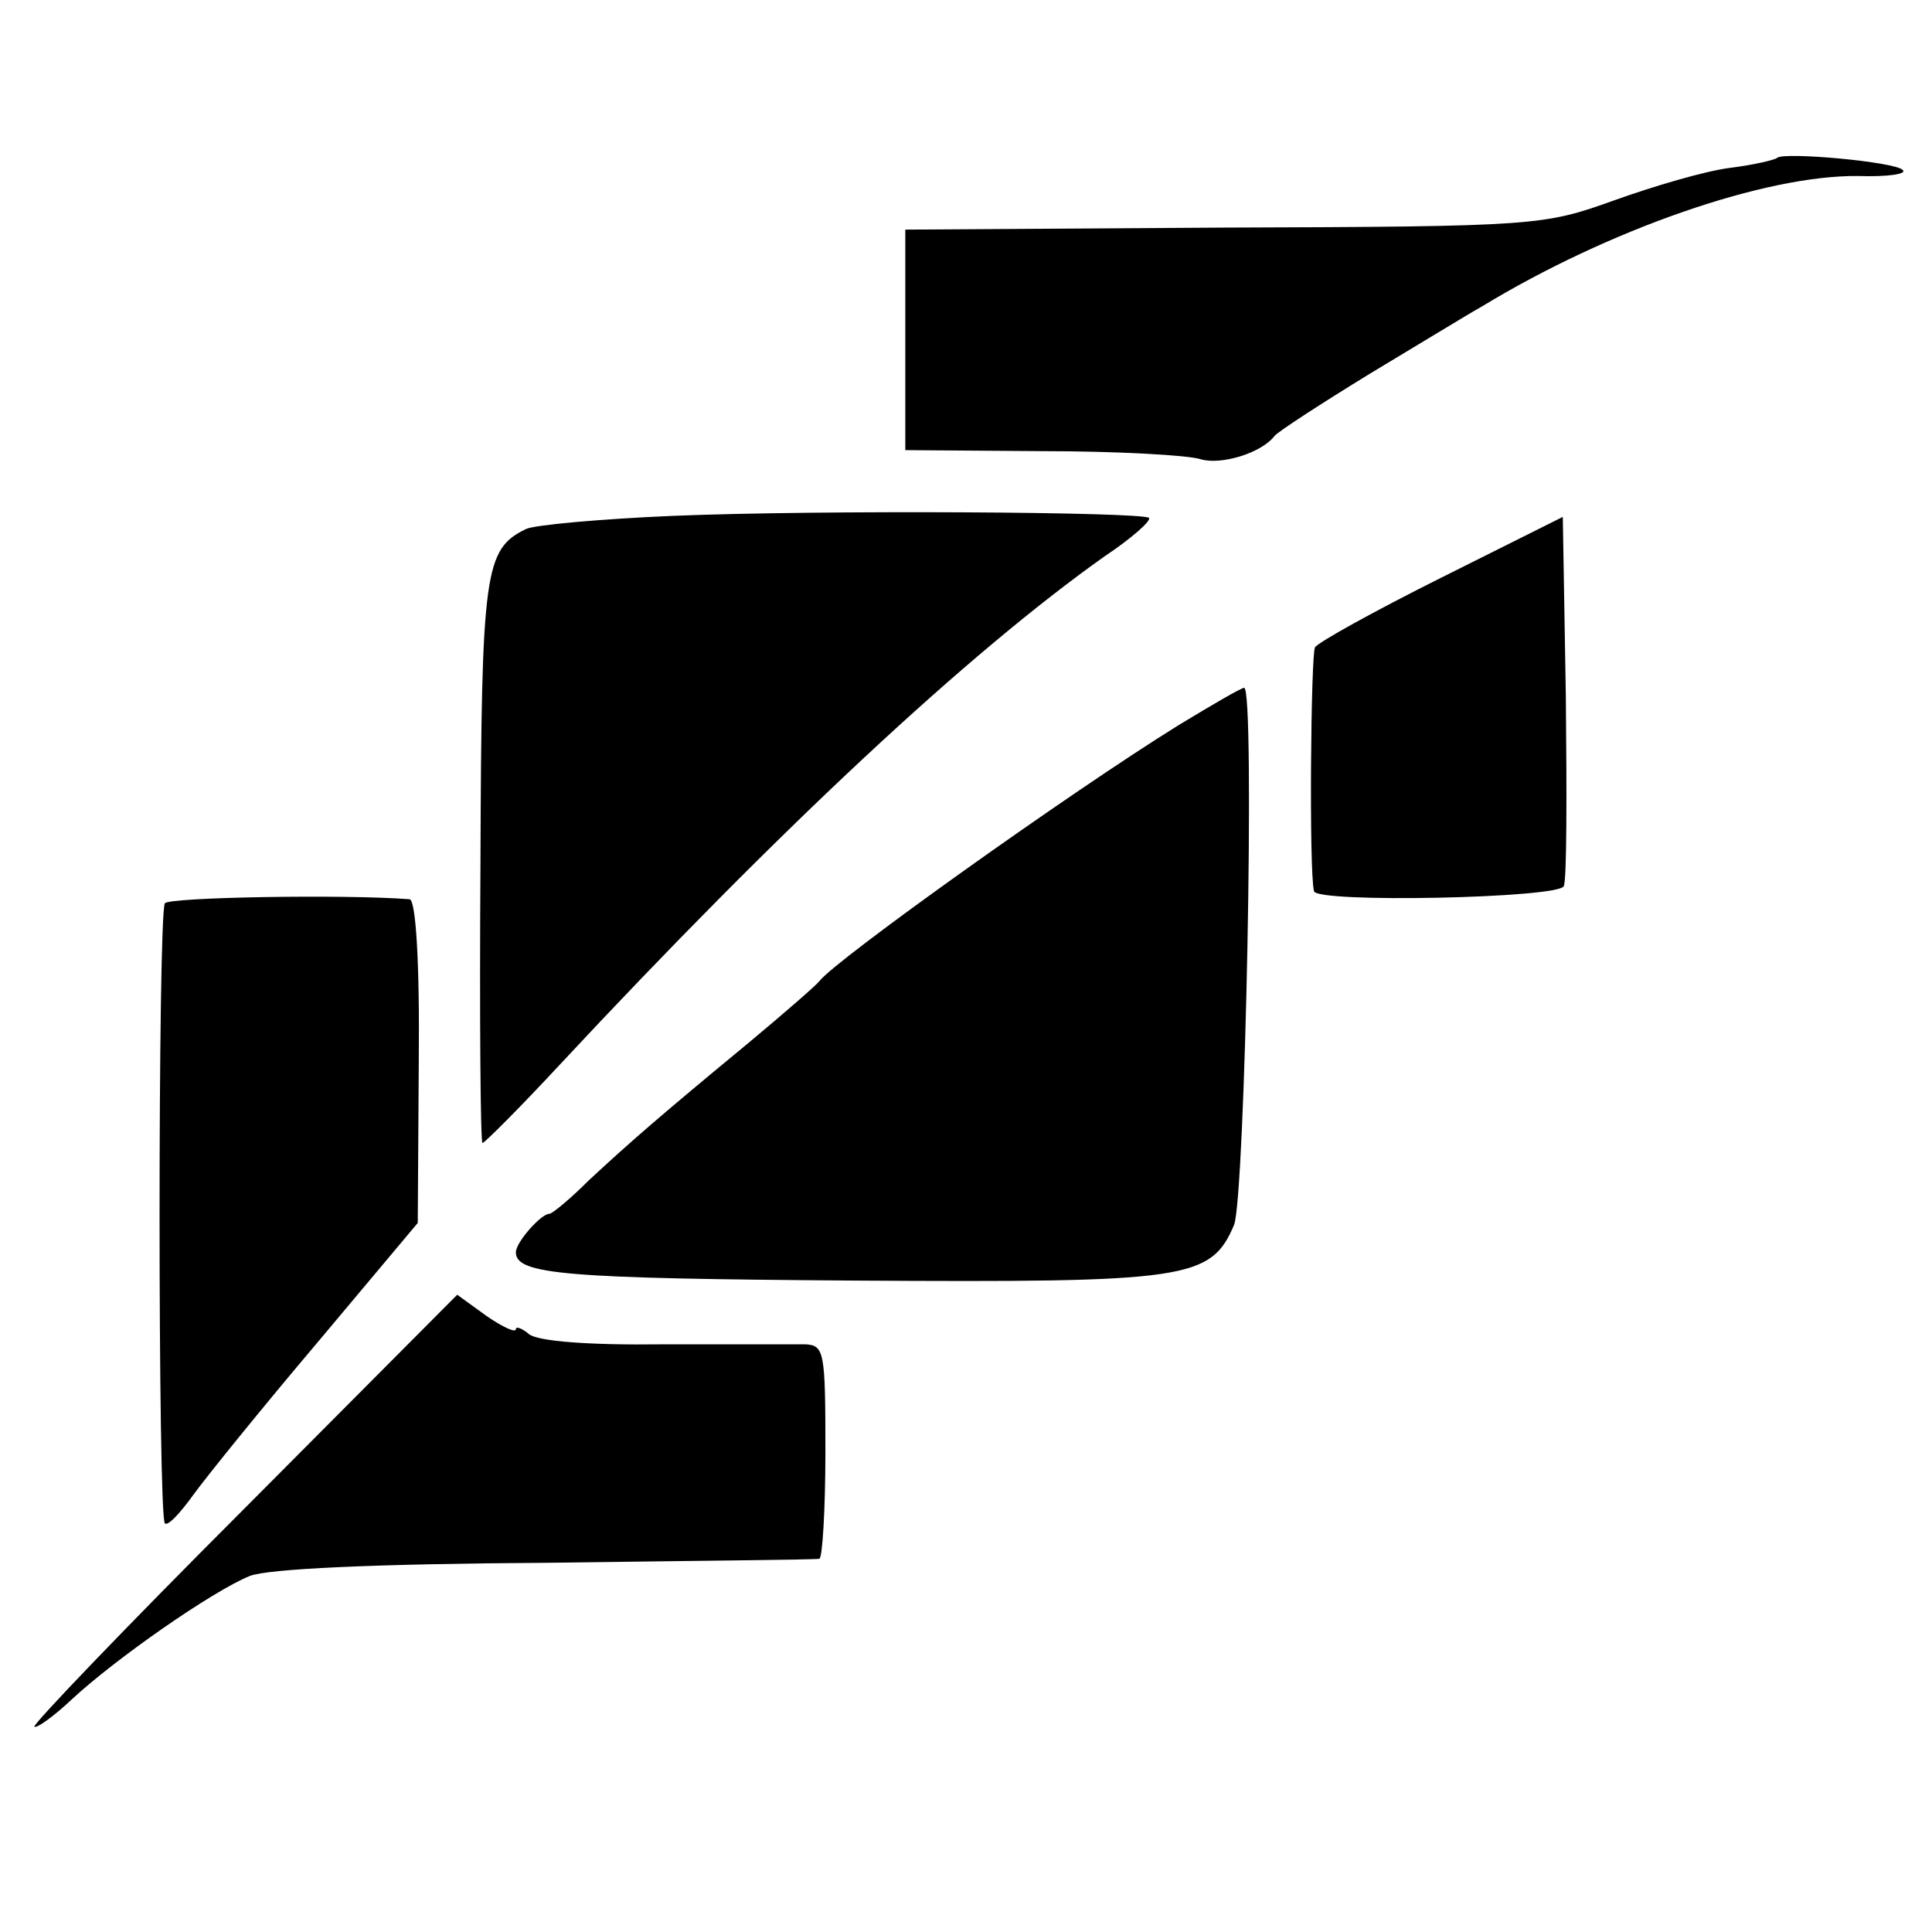
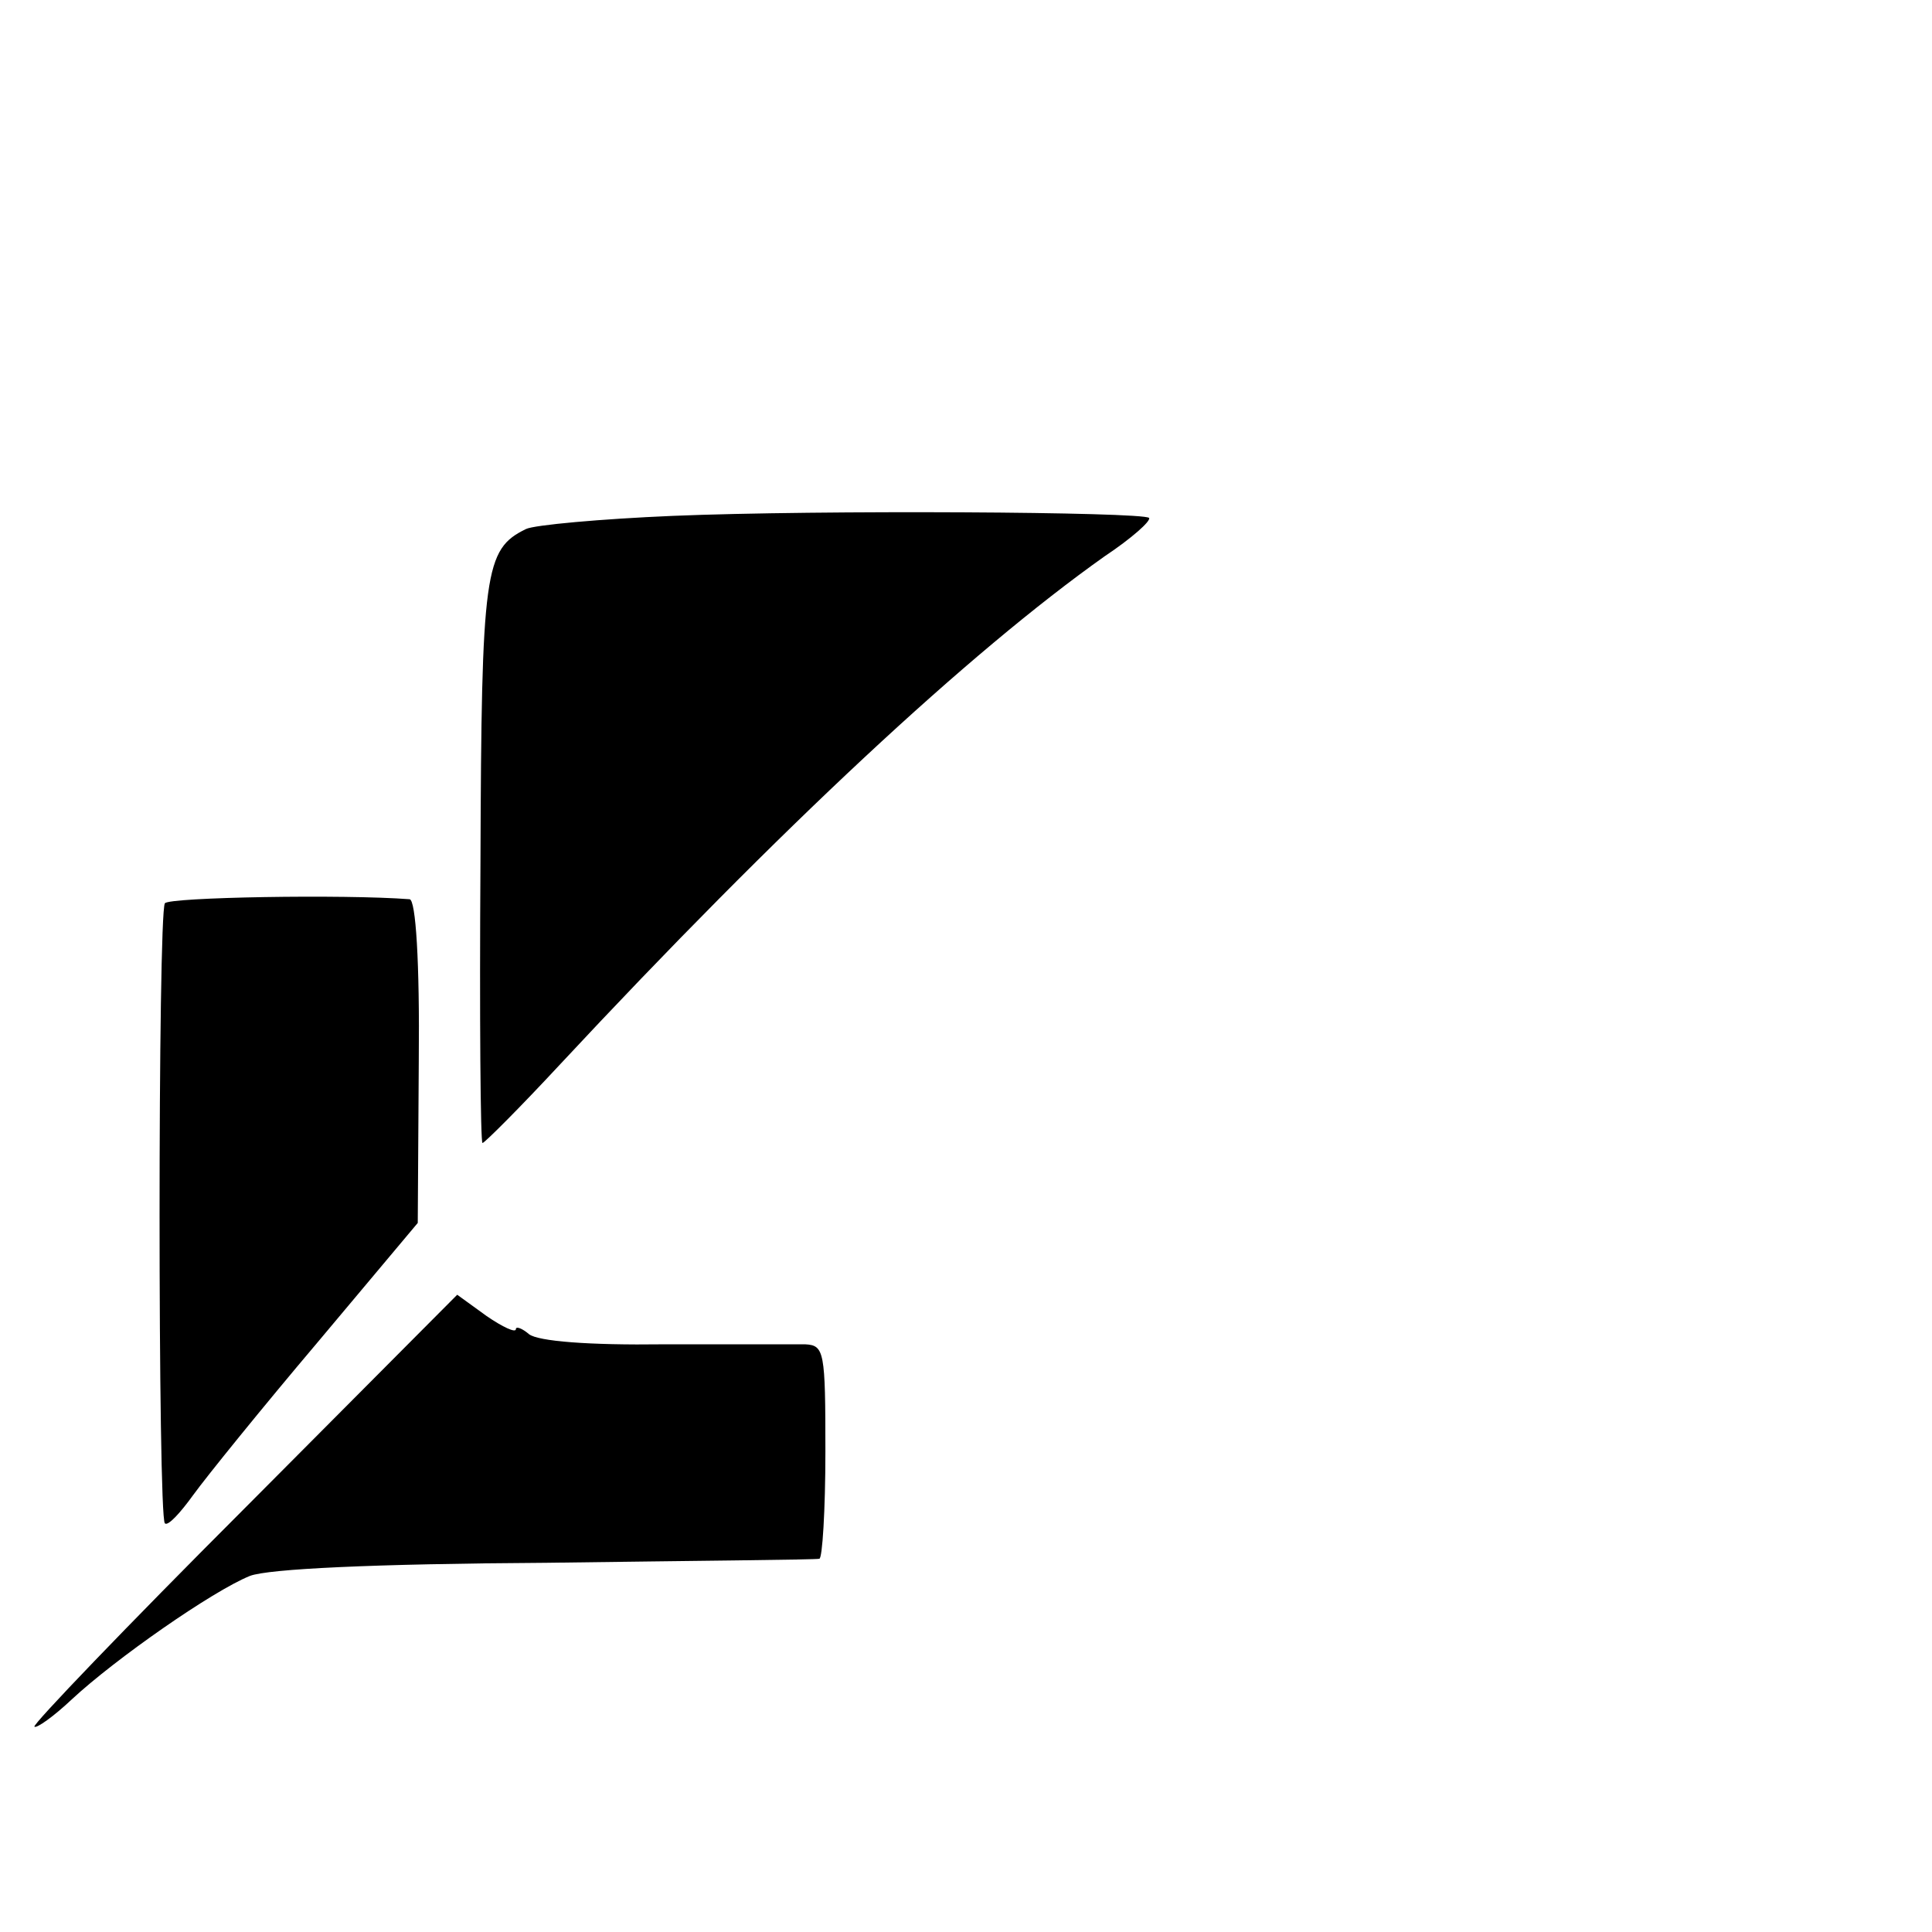
<svg xmlns="http://www.w3.org/2000/svg" version="1.0" width="191pt" height="191pt" viewBox="0 0 191 191" preserveAspectRatio="xMidYMid meet">
  <g transform="translate(0,191) scale(0.1,-0.1)" fill="#000000" stroke="none">
-     <path d="M1757 1754 c-2 -2 -23 -7 -47 -10 -24 -3 -75 -18 -114 -32 -70 -25 -75 -26 -386 -27 l-315 -2 0 -109 0 -109 135 -1 c74 0 145 -4 157 -8 20 -6 60 6 73 23 3 4 46 32 95 62 50 30 99 60 110 66 125 76 280 130 372 129 29 -1 49 2 44 6 -7 8 -117 18 -124 12z" />
    <path d="M665 1400 c-71 -3 -137 -9 -145 -13 -41 -20 -44 -41 -45 -329 -1 -153 0 -278 2 -278 2 0 37 35 76 77 219 235 405 408 539 503 27 18 46 35 44 38 -7 6 -326 8 -471 2z" />
-     <path d="M1425 1339 c-66 -33 -122 -64 -125 -69 -4 -7 -6 -220 -1 -241 2 -12 243 -7 247 5 3 7 3 91 2 188 l-3 177 -120 -60z" />
-     <path d="M1165 1193 c-108 -67 -339 -232 -355 -253 -3 -4 -34 -31 -70 -61 -86 -71 -116 -97 -158 -136 -18 -18 -36 -33 -39 -33 -8 0 -33 -28 -33 -38 0 -22 48 -26 335 -28 329 -2 352 1 375 55 11 28 21 531 10 531 -3 0 -32 -17 -65 -37z" />
    <path d="M163 1017 c-7 -11 -7 -607 0 -613 3 -3 15 10 28 28 13 18 68 86 123 151 l99 118 1 159 c1 100 -3 160 -9 161 -65 5 -238 2 -242 -4z" />
    <path d="M241 418 c-116 -116 -209 -213 -207 -215 2 -2 19 10 37 27 43 40 139 107 176 122 18 7 122 12 293 13 146 2 267 3 270 4 3 0 6 48 6 106 0 99 -1 105 -20 106 -12 0 -75 0 -140 0 -74 -1 -124 3 -133 10 -7 6 -13 8 -13 5 0 -4 -13 2 -29 13 l-29 21 -211 -212z" />
  </g>
</svg>